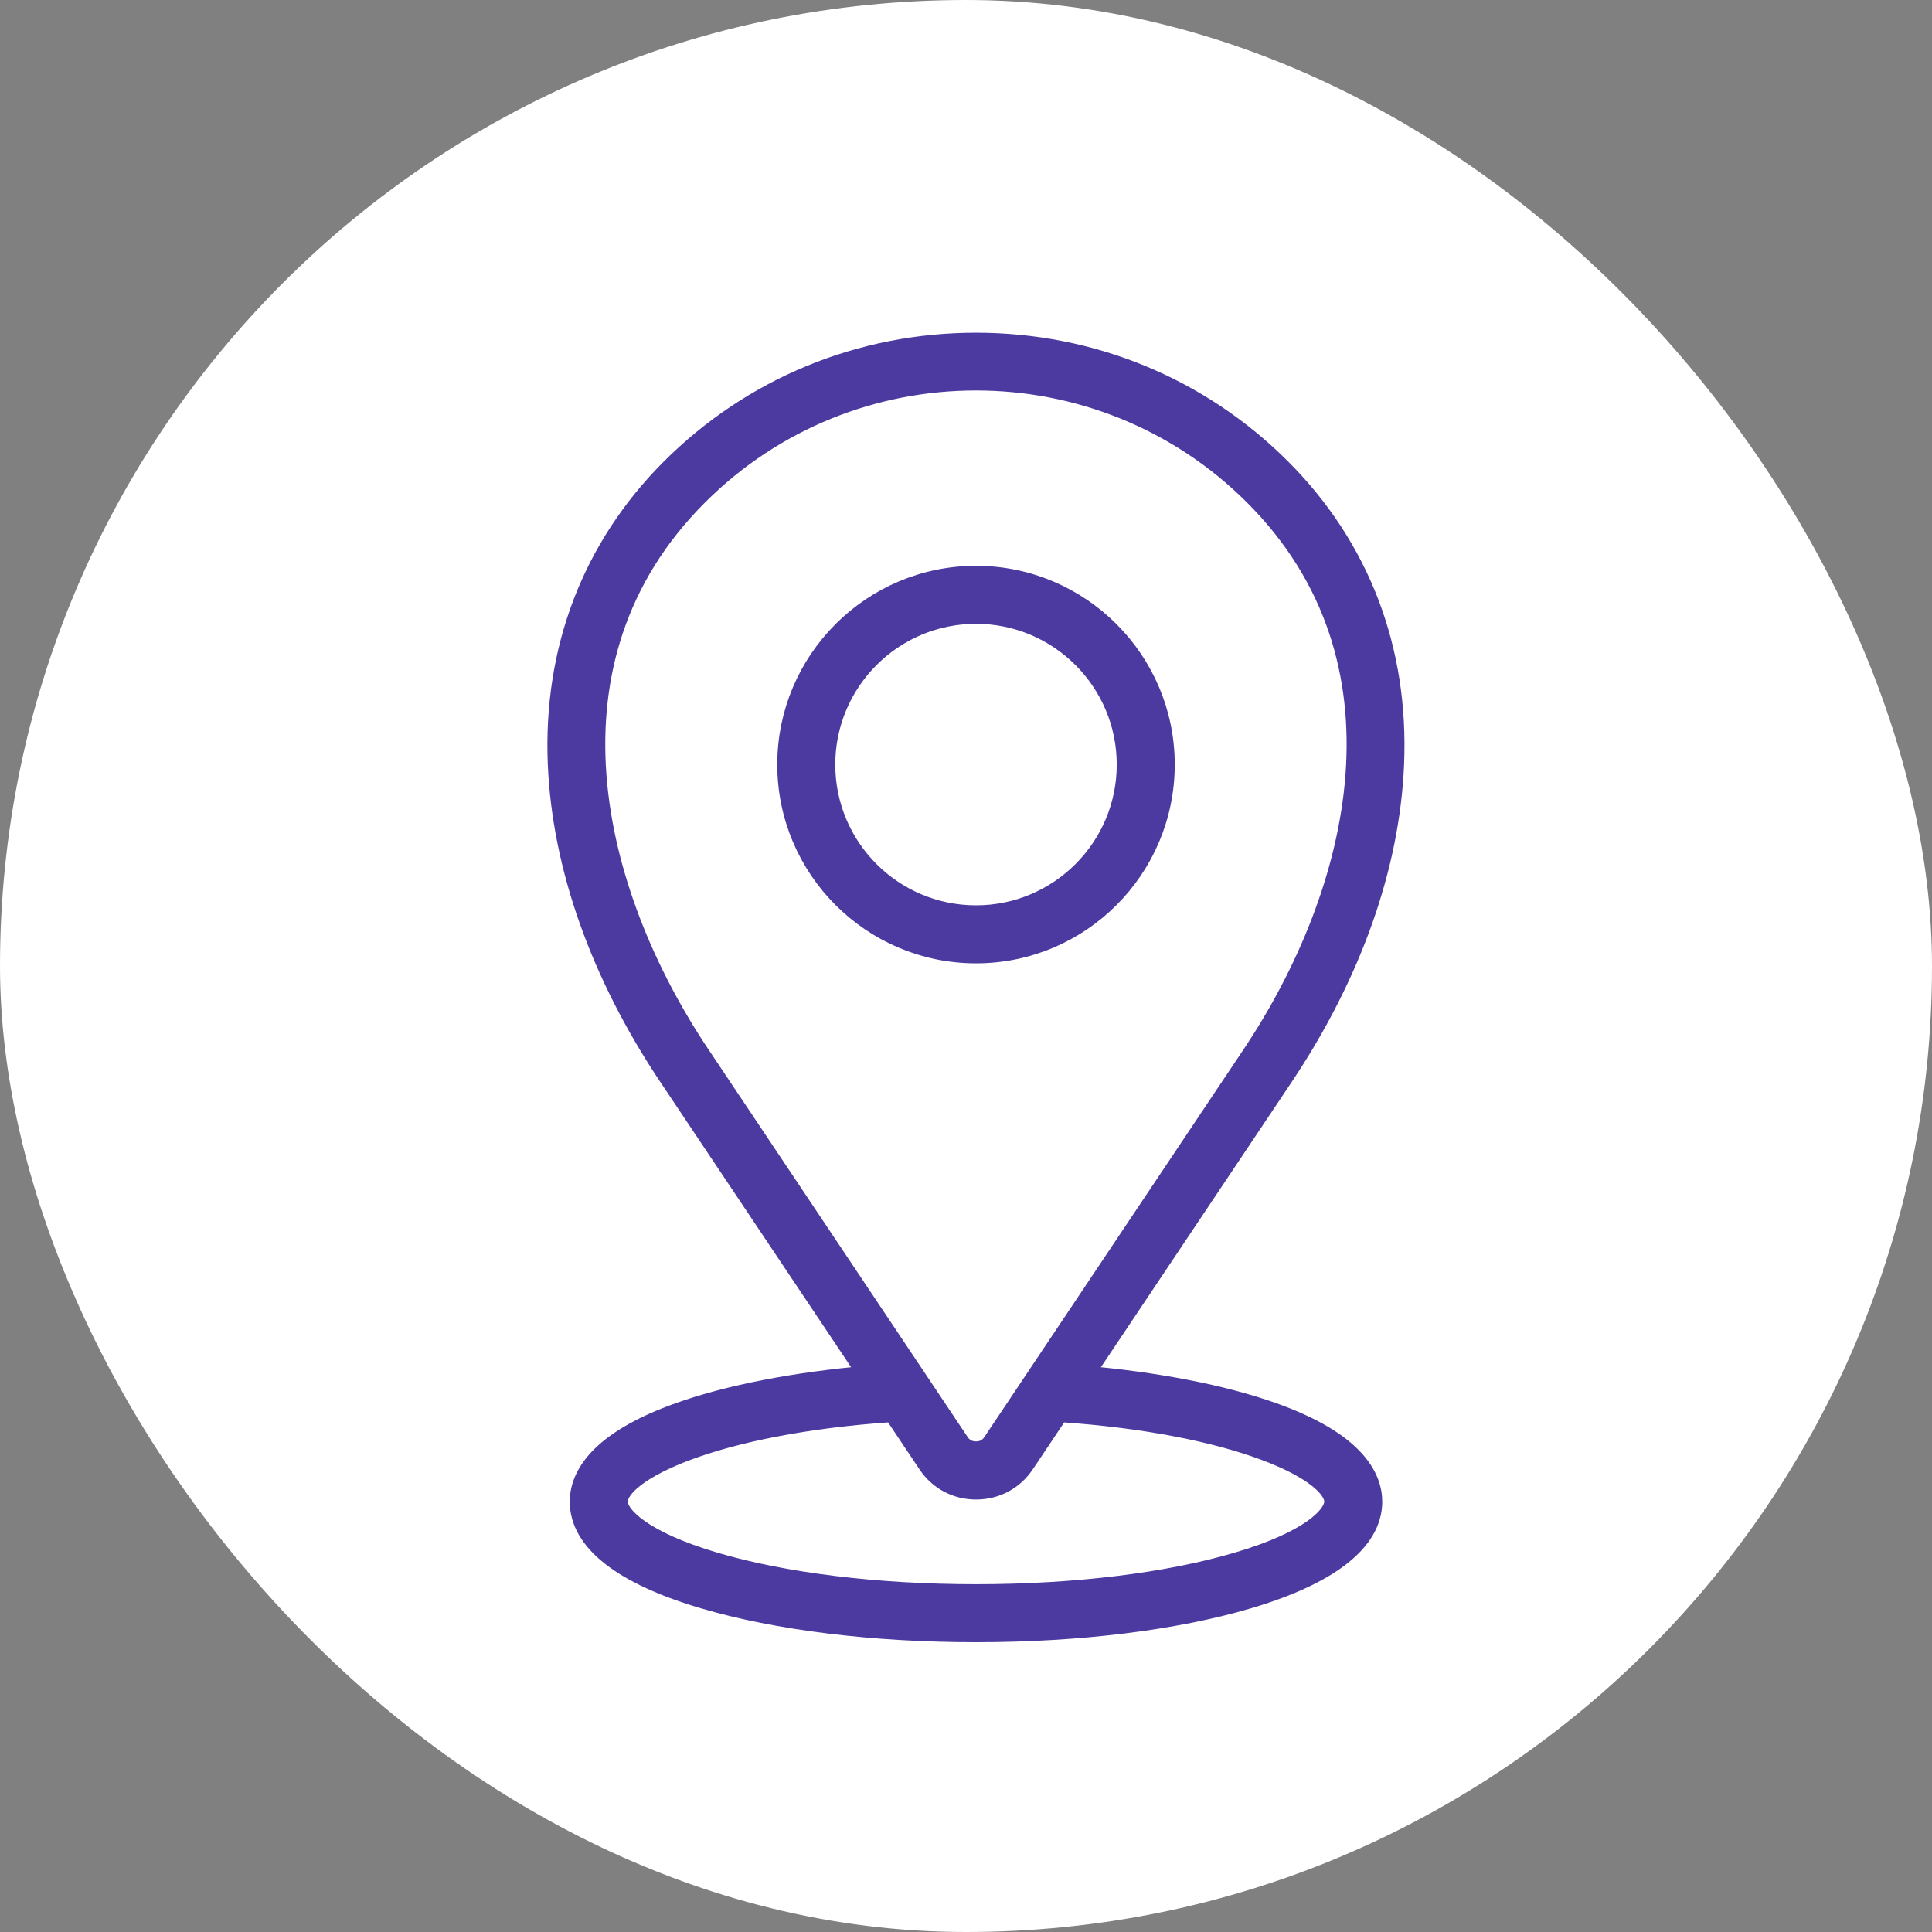
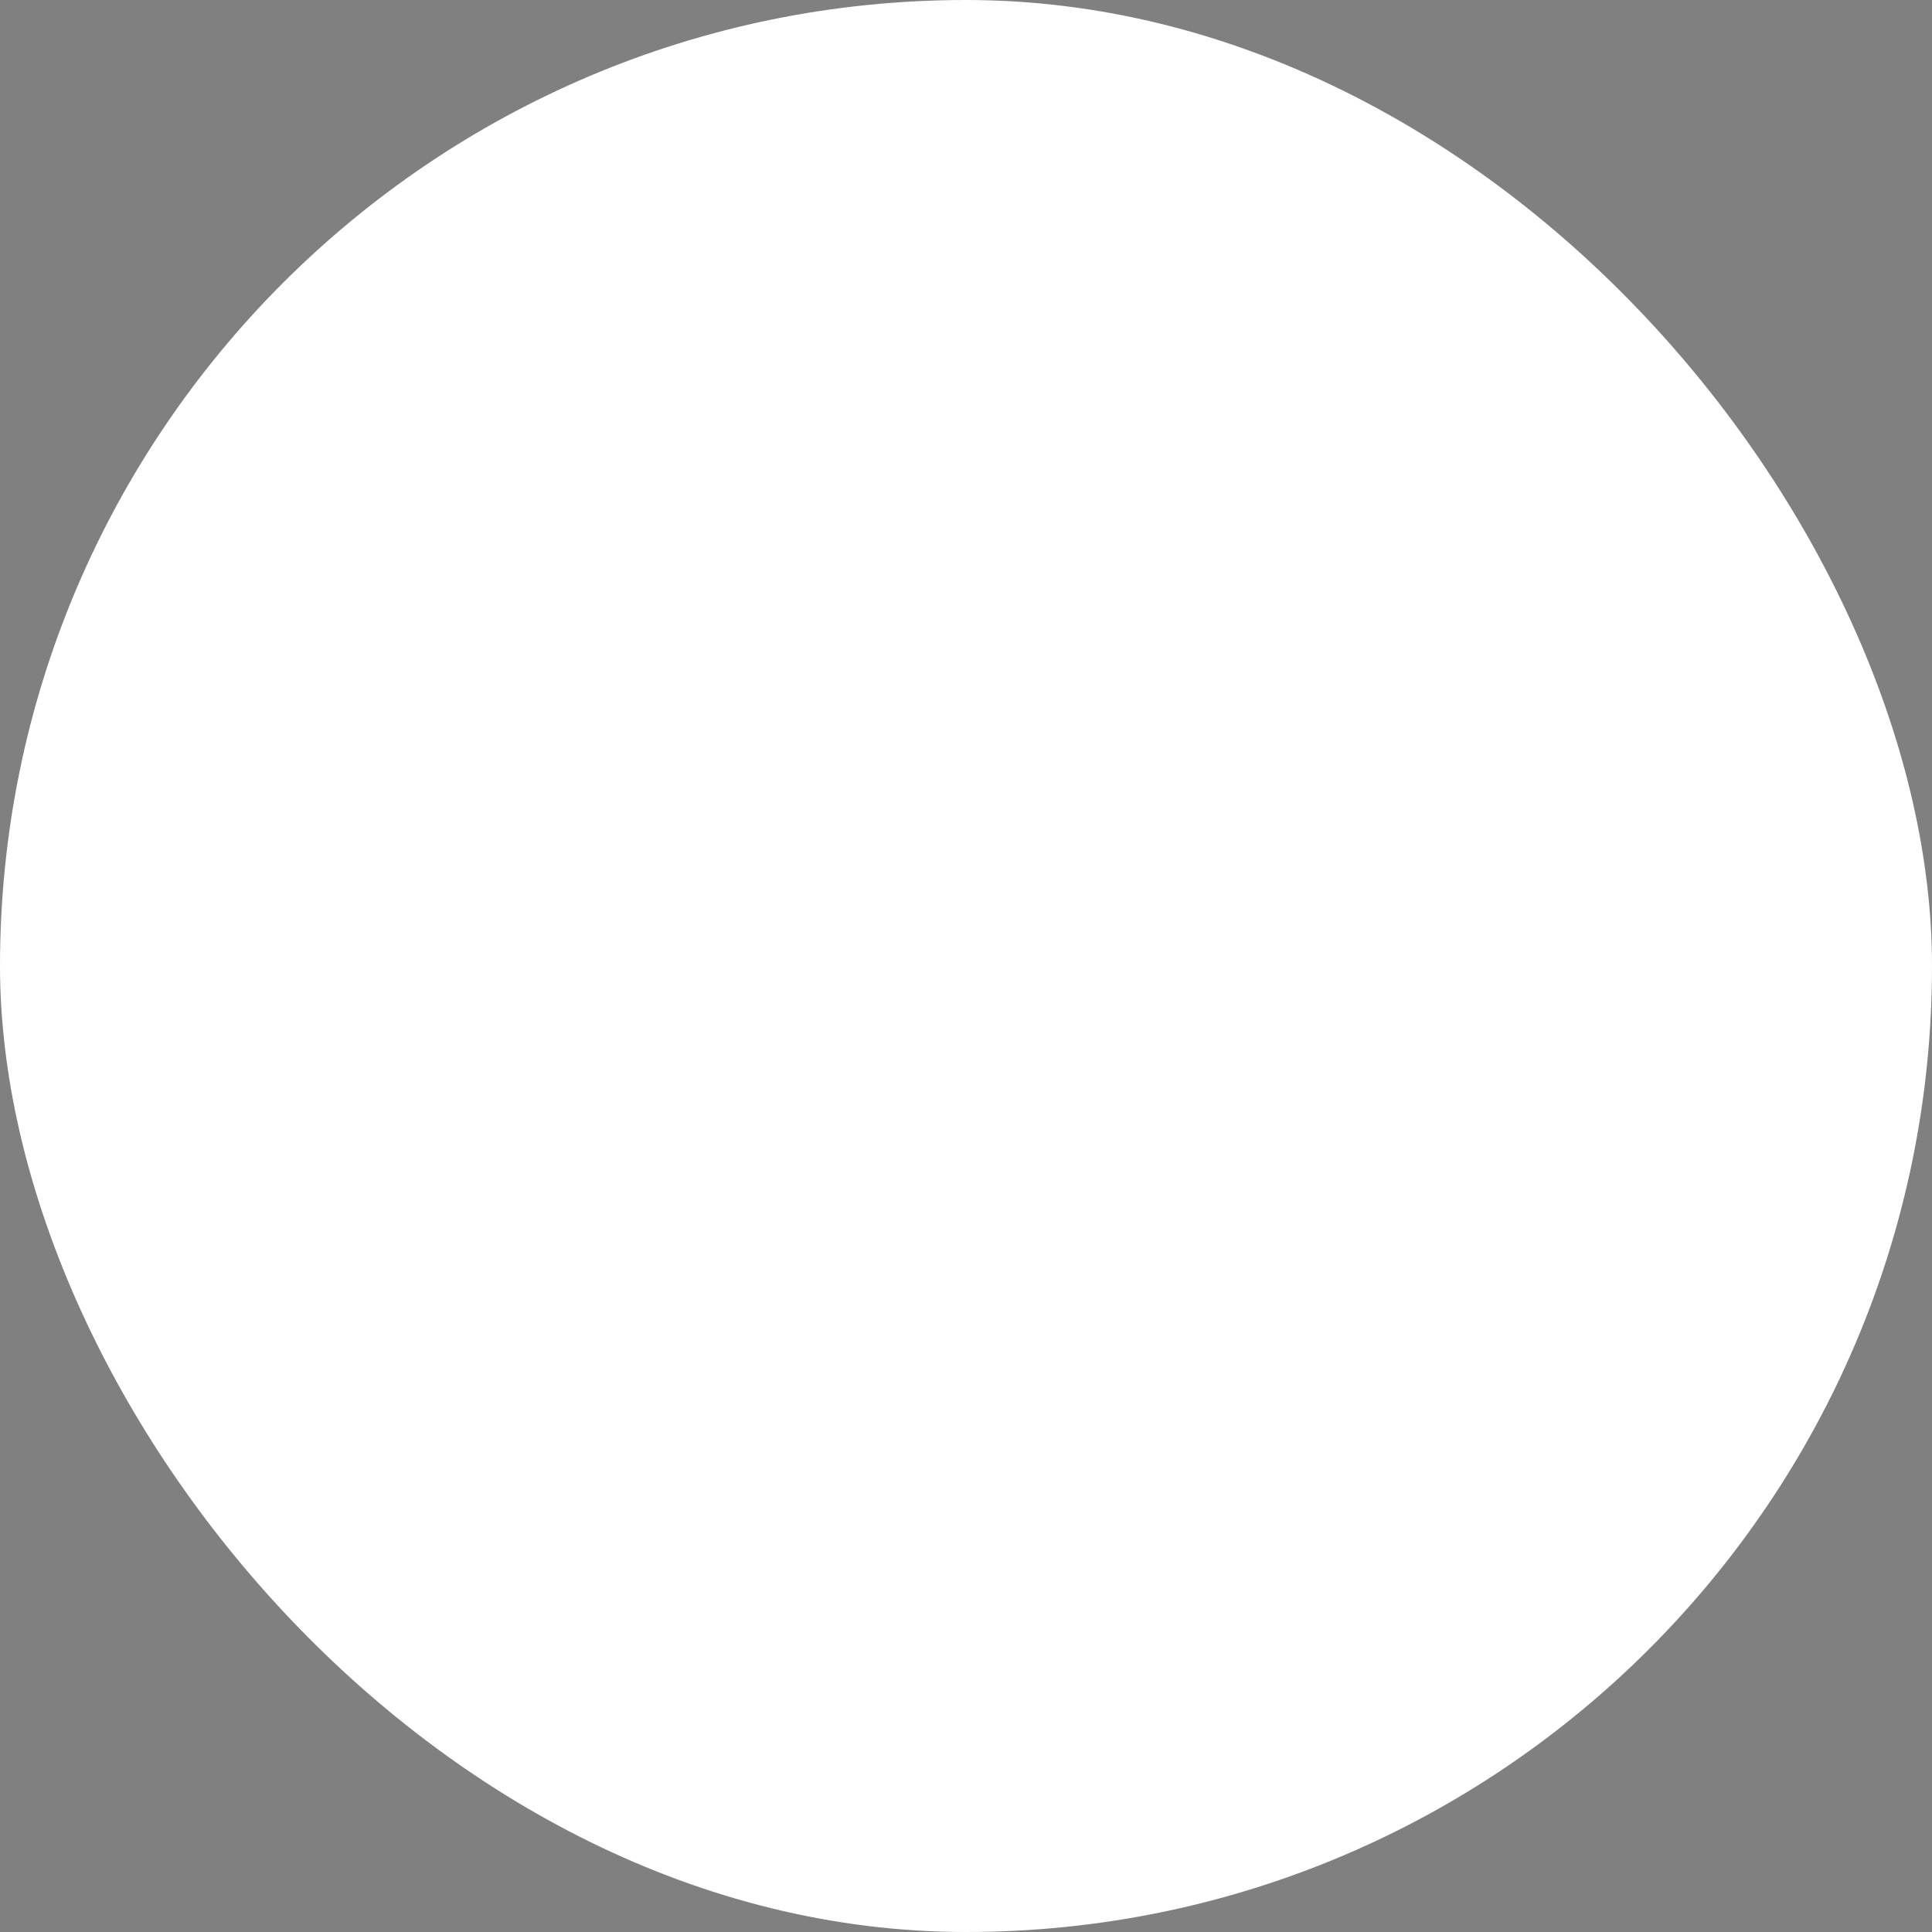
<svg xmlns="http://www.w3.org/2000/svg" width="45" height="45" viewBox="0 0 45 45" fill="none">
  <rect x="0" y="0" width="45" height="45" fill="#808080" stroke="none" />
  <rect width="45" height="45" rx="22.5" fill="white" />
-   <path d="M32.454 17.792C32.565 15.132 31.658 12.758 29.825 10.925C27.941 9.04 25.42 8 22.733 8C20.046 8 17.525 9.04 15.637 10.928C13.808 12.758 12.898 15.132 13.009 17.796C13.11 20.176 14 22.684 15.582 25.054L20.265 32.055C18.546 32.202 16.991 32.502 15.83 32.916C13.922 33.595 13.521 34.413 13.521 34.977C13.521 35.89 14.516 36.666 16.4 37.221C18.096 37.723 20.346 38 22.733 38C25.12 38 27.37 37.723 29.066 37.221C30.947 36.663 31.945 35.887 31.945 34.977C31.945 34.413 31.544 33.595 29.636 32.916C28.472 32.502 26.917 32.202 25.201 32.055L29.884 25.054C31.466 22.684 32.356 20.173 32.454 17.792ZM31.094 34.977C31.094 35.326 30.5 35.913 28.824 36.405C27.204 36.885 25.038 37.149 22.733 37.149C20.427 37.149 18.262 36.885 16.642 36.405C14.966 35.91 14.372 35.326 14.372 34.977C14.372 34.263 16.612 33.151 20.812 32.871L21.624 34.084C21.875 34.462 22.28 34.677 22.736 34.677C23.189 34.677 23.594 34.462 23.848 34.084L24.66 32.871C28.854 33.151 31.094 34.263 31.094 34.977ZM23.137 33.608C23.043 33.751 22.906 33.823 22.733 33.823C22.56 33.823 22.426 33.751 22.329 33.608L16.293 24.581C13.752 20.786 12.406 15.363 16.241 11.531C18.031 9.738 20.382 8.845 22.733 8.845C25.084 8.845 27.435 9.741 29.225 11.531C33.057 15.363 31.71 20.786 29.173 24.581L23.137 33.608ZM22.733 13.429C20.32 13.429 18.354 15.392 18.354 17.809C18.354 20.222 20.317 22.188 22.733 22.188C25.149 22.188 27.112 20.225 27.112 17.809C27.112 15.392 25.146 13.429 22.733 13.429ZM22.733 21.337C20.786 21.337 19.205 19.755 19.205 17.809C19.205 15.862 20.786 14.28 22.733 14.28C24.68 14.28 26.261 15.862 26.261 17.809C26.261 19.755 24.68 21.337 22.733 21.337Z" fill="#4C3AA1" stroke="#4C3AA1" stroke-width="0.5" />
</svg>